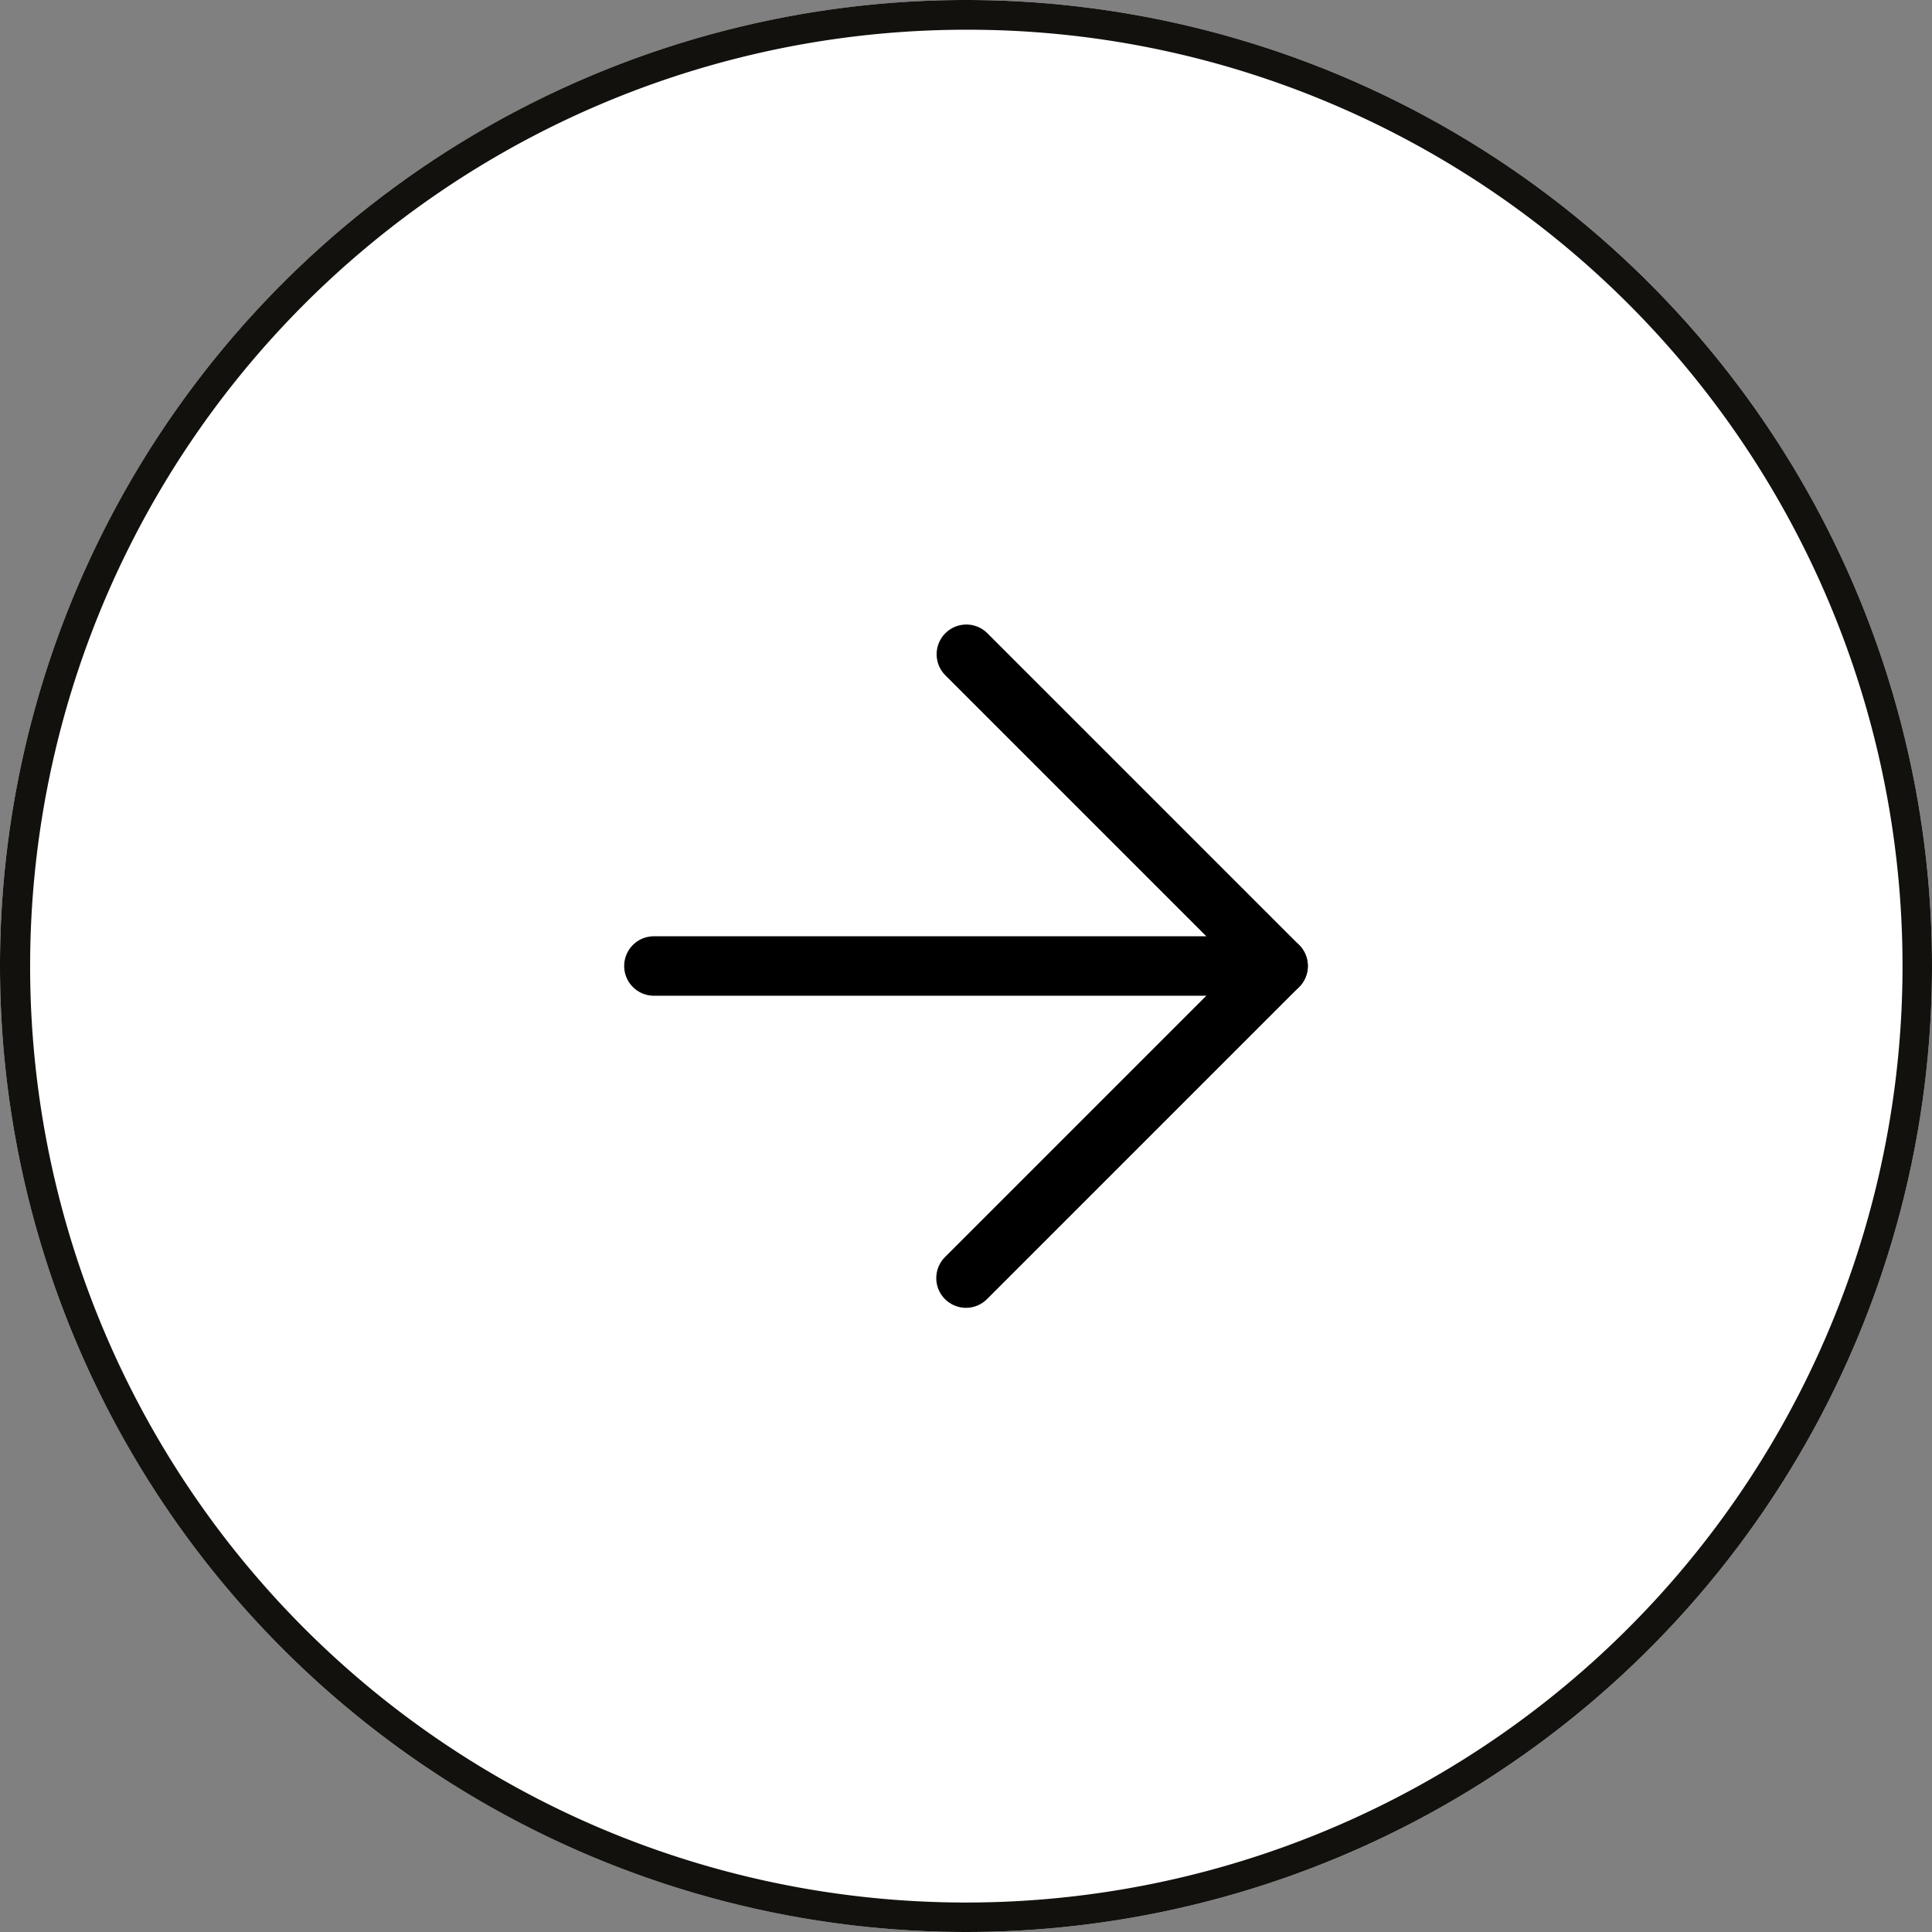
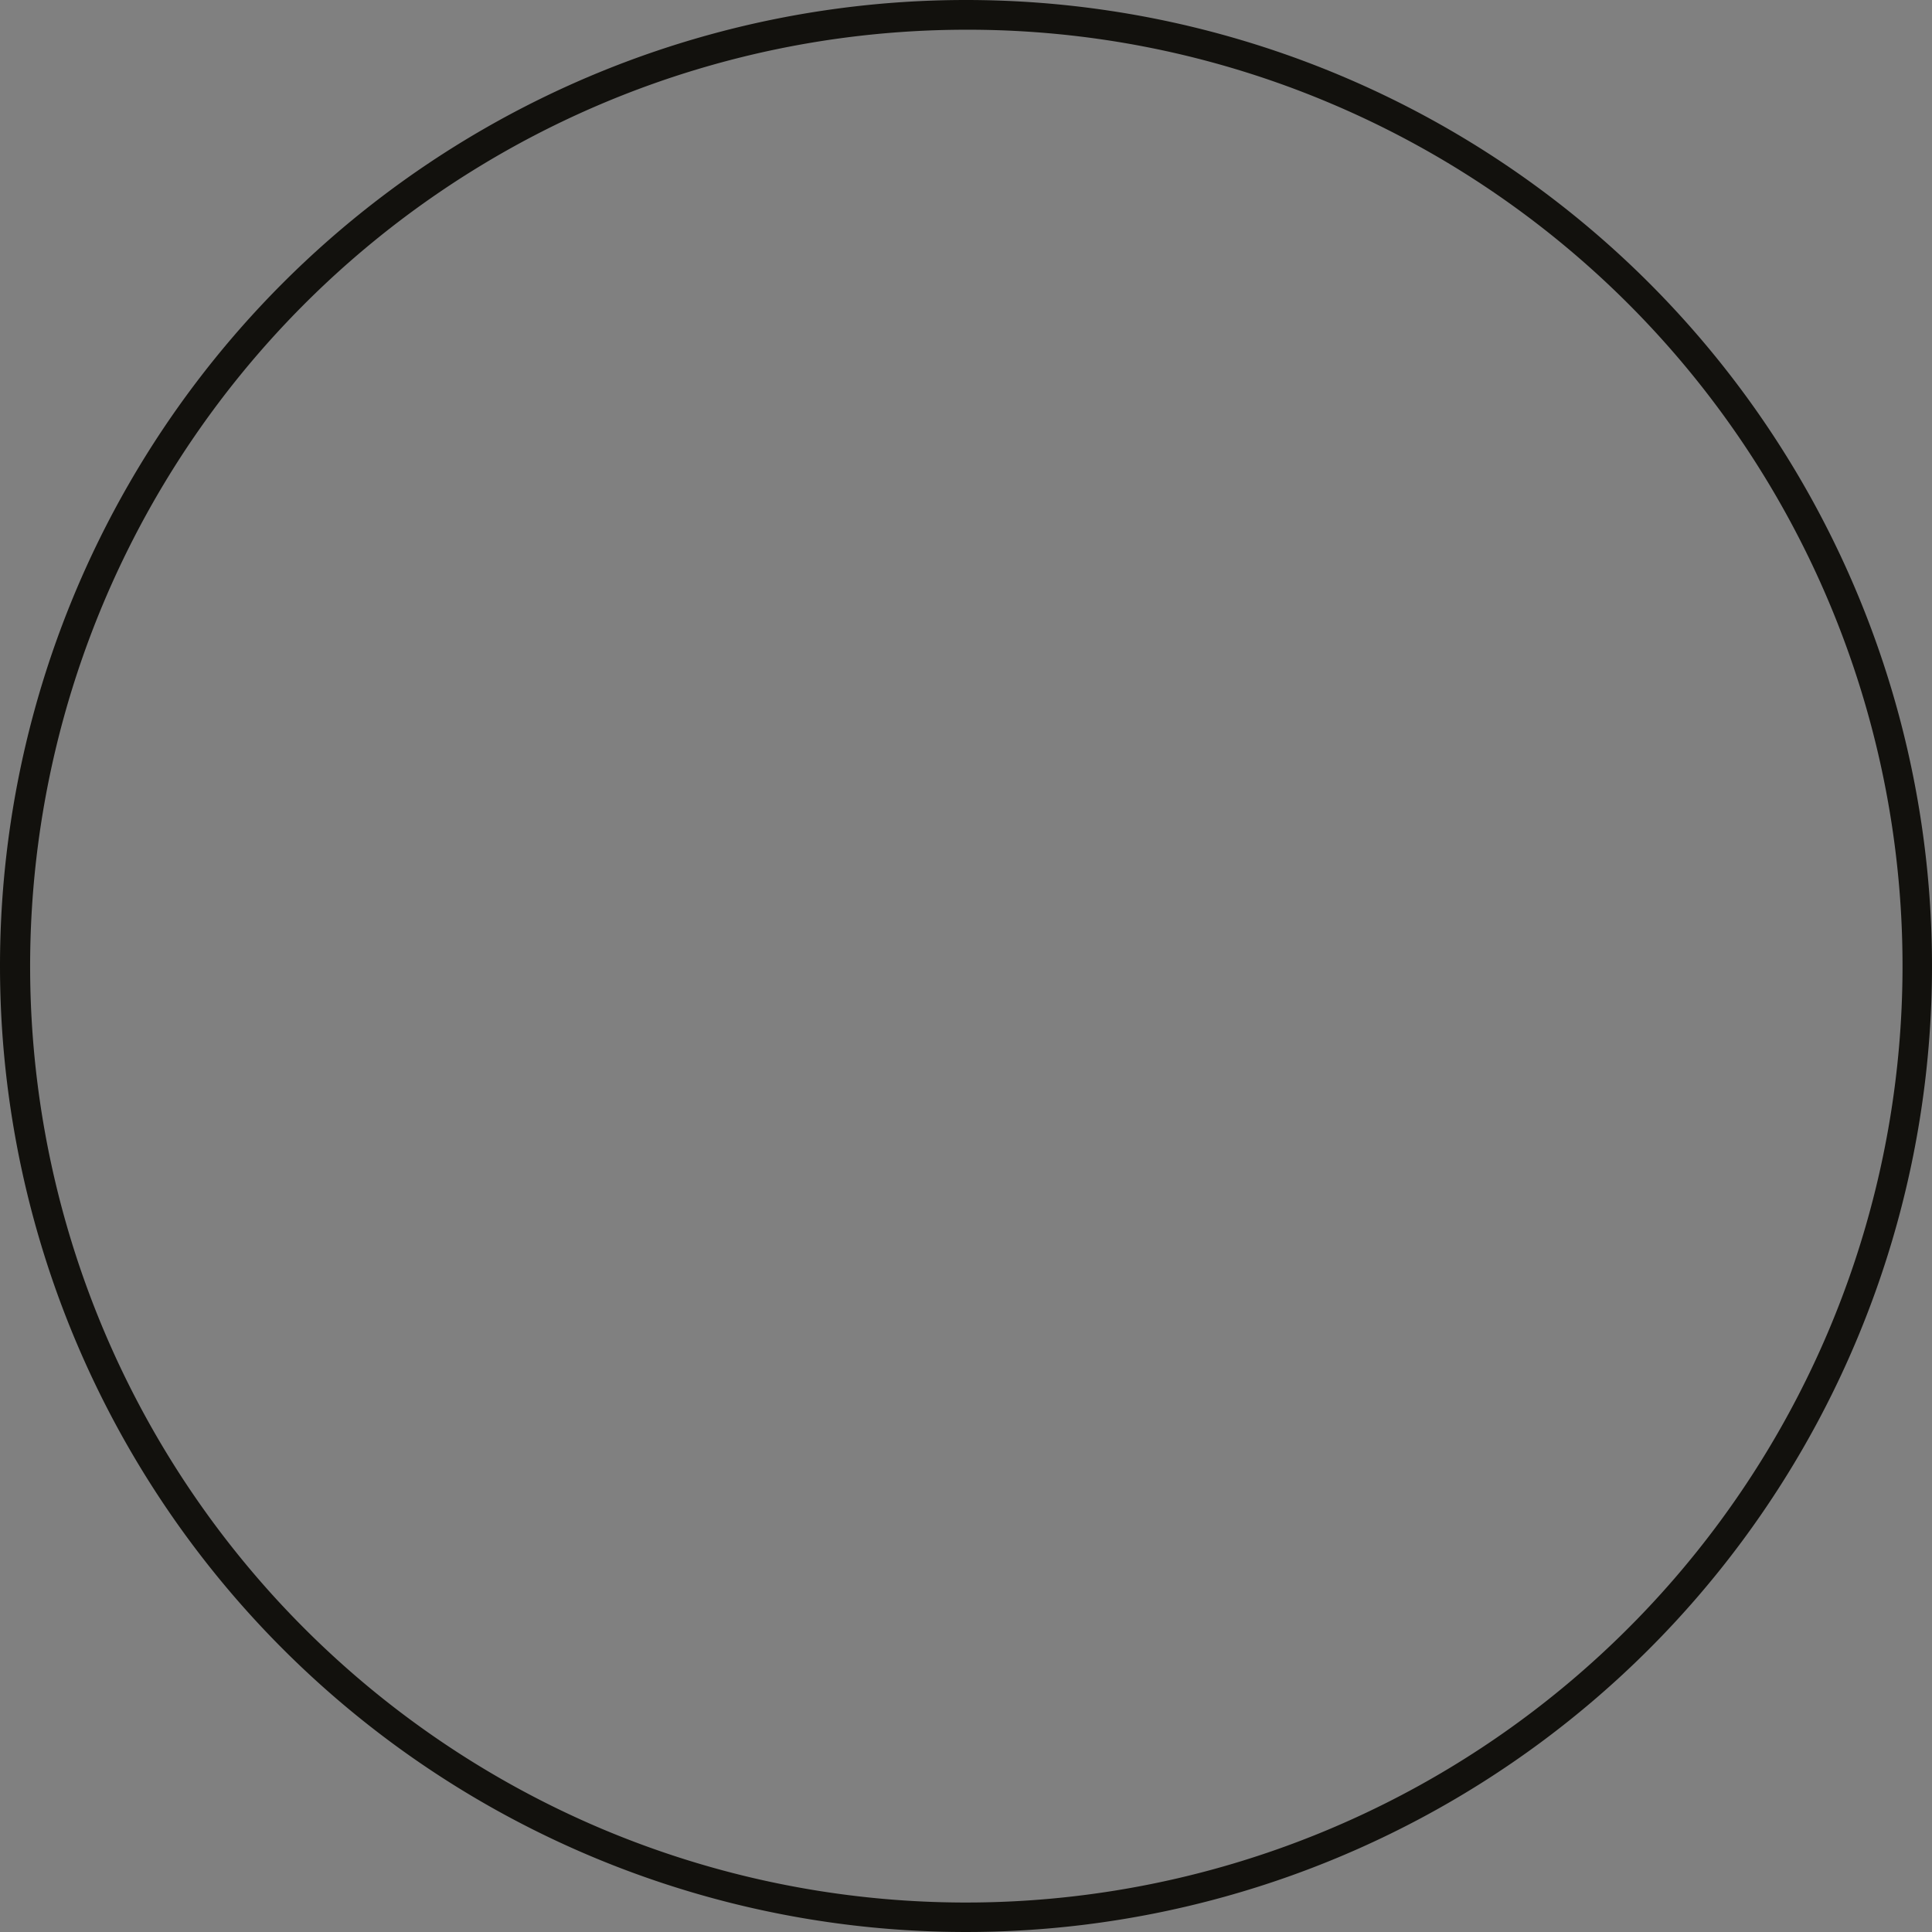
<svg xmlns="http://www.w3.org/2000/svg" width="65" height="65" viewBox="0 0 65 65">
  <rect x="0" y="0" width="65" height="65" fill="#808080" stroke="none" />
-   <circle cx="32.5" cy="32.5" r="32.5" fill="#fff" />
  <path d="M32.5,1A31.509,31.509,0,0,0,20.239,61.525,31.508,31.508,0,0,0,44.761,3.475,31.3,31.3,0,0,0,32.5,1m0-1A32.5,32.5,0,1,1,0,32.5,32.5,32.5,0,0,1,32.5,0Z" fill="#12110d" />
  <g transform="translate(22 22)">
-     <path d="M28.5,19H7.5a1,1,0,0,1,0-2h21a1,1,0,0,1,0,2Z" transform="translate(-7.5 -7.5)" />
-     <path d="M7.5,29.5a1,1,0,0,1-.707-1.707L16.586,18,6.793,8.207A1,1,0,0,1,8.207,6.793l10.5,10.5a1,1,0,0,1,0,1.414l-10.5,10.5A1,1,0,0,1,7.5,29.5Z" transform="translate(3 -7.5)" />
-   </g>
+     </g>
</svg>